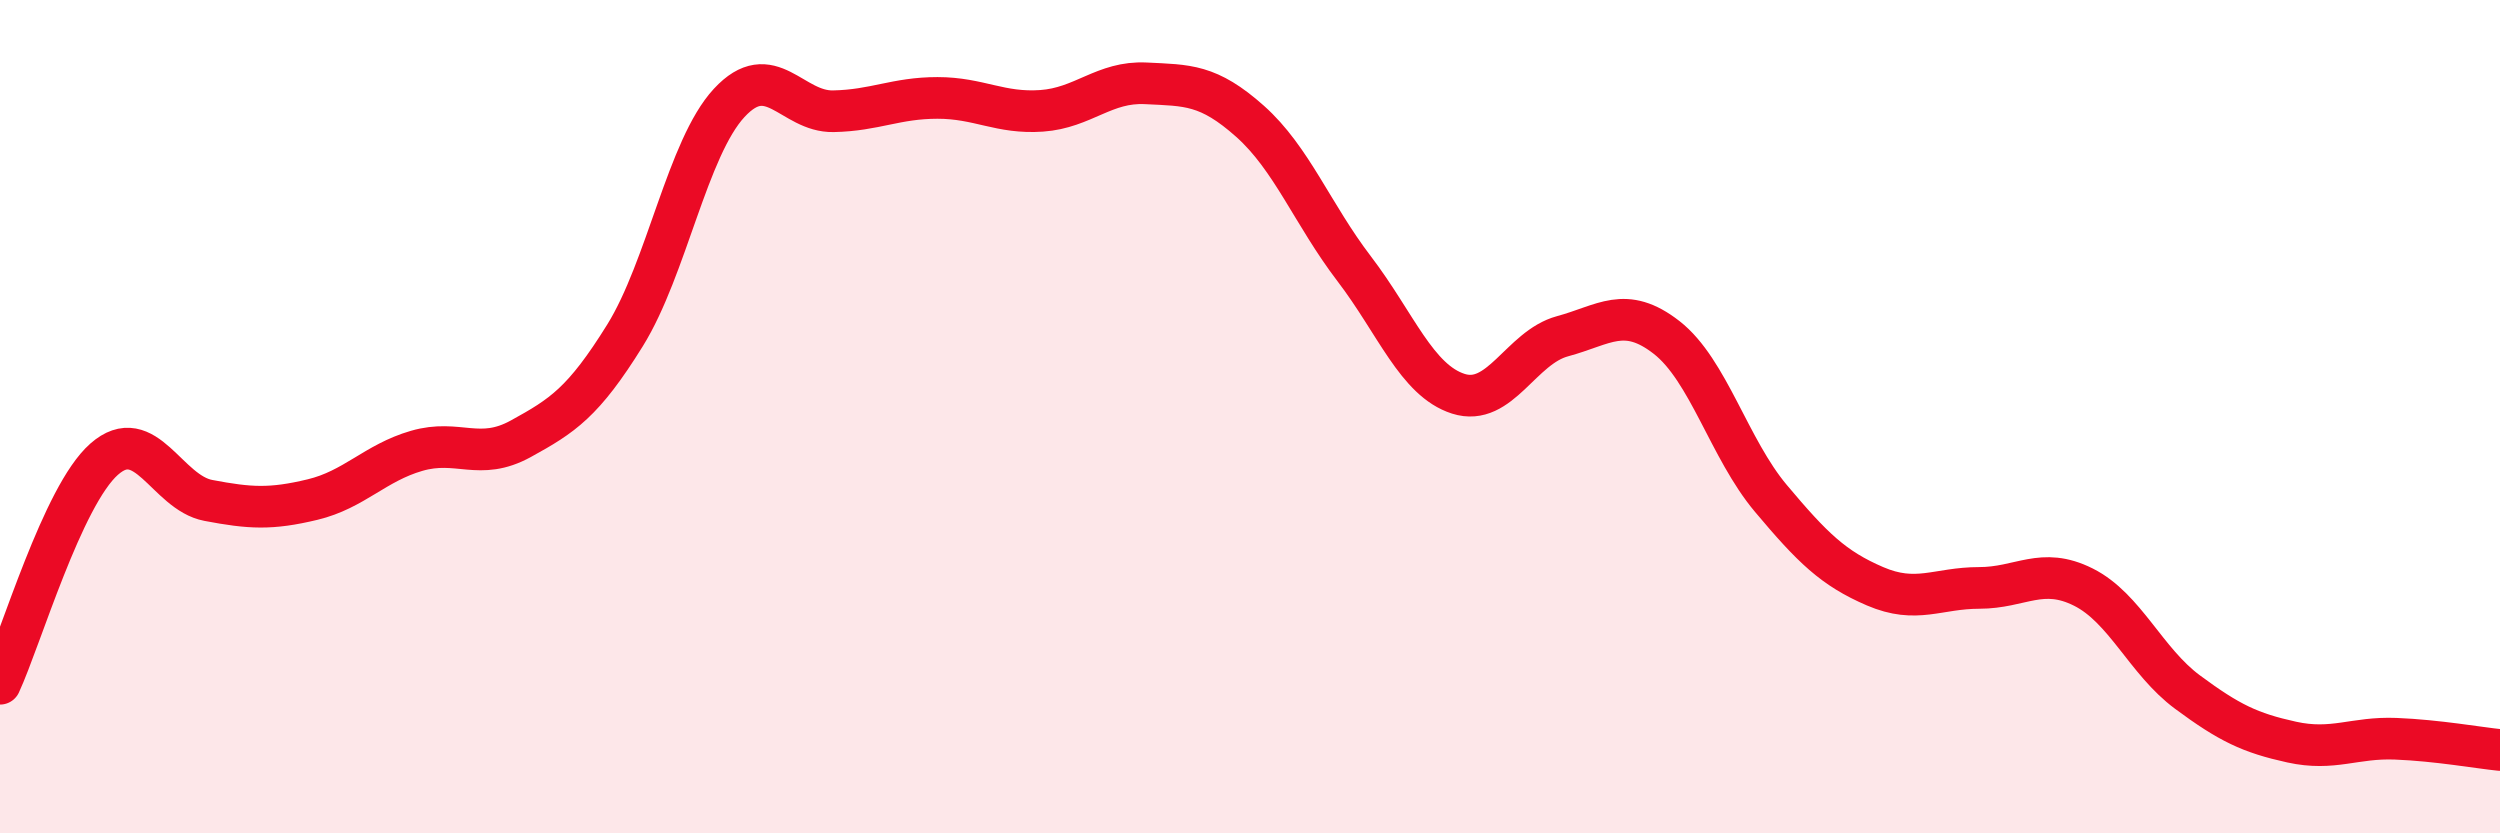
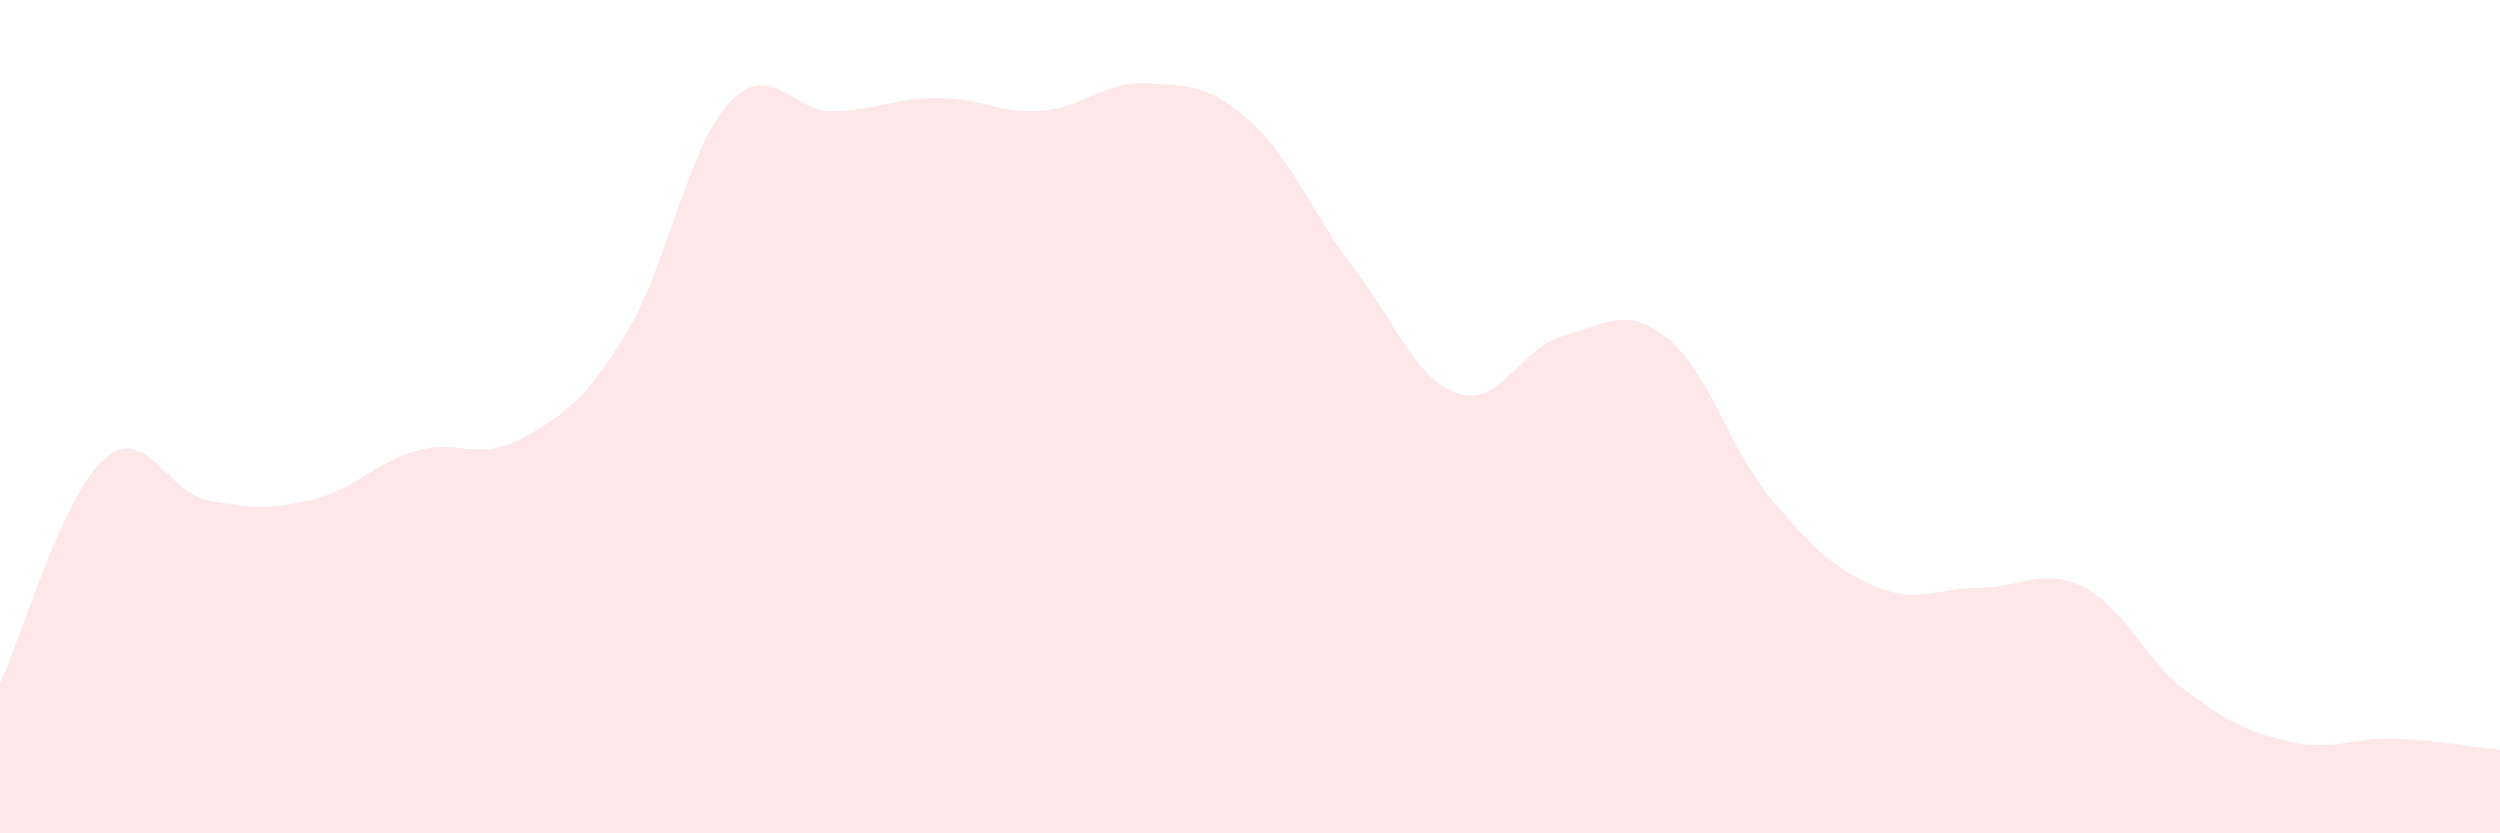
<svg xmlns="http://www.w3.org/2000/svg" width="60" height="20" viewBox="0 0 60 20">
  <path d="M 0,16.41 C 0.5,15.33 1.5,11.9 2.5,11.02 C 3.5,10.14 4,11.82 5,12.01 C 6,12.2 6.5,12.23 7.5,11.99 C 8.5,11.75 9,11.11 10,10.82 C 11,10.53 11.5,11.08 12.5,10.53 C 13.5,9.98 14,9.66 15,8.05 C 16,6.44 16.5,3.55 17.5,2.47 C 18.5,1.39 19,2.69 20,2.67 C 21,2.65 21.5,2.35 22.5,2.35 C 23.5,2.35 24,2.73 25,2.66 C 26,2.59 26.5,1.95 27.5,2 C 28.5,2.05 29,2.02 30,2.91 C 31,3.8 31.5,5.14 32.5,6.45 C 33.5,7.76 34,9.13 35,9.45 C 36,9.77 36.5,8.34 37.5,8.07 C 38.5,7.8 39,7.32 40,8.1 C 41,8.88 41.5,10.77 42.5,11.96 C 43.5,13.15 44,13.64 45,14.07 C 46,14.5 46.5,14.11 47.5,14.11 C 48.5,14.11 49,13.59 50,14.09 C 51,14.59 51.5,15.87 52.5,16.61 C 53.5,17.35 54,17.59 55,17.81 C 56,18.03 56.5,17.69 57.5,17.73 C 58.5,17.77 59.5,17.95 60,18L60 20L0 20Z" fill="#EB0A25" opacity="0.1" stroke-linecap="round" stroke-linejoin="round" />
-   <path d="M 0,16.41 C 0.5,15.33 1.5,11.9 2.5,11.02 C 3.5,10.14 4,11.82 5,12.01 C 6,12.2 6.5,12.23 7.5,11.99 C 8.5,11.75 9,11.11 10,10.82 C 11,10.53 11.5,11.08 12.5,10.53 C 13.5,9.98 14,9.66 15,8.05 C 16,6.44 16.5,3.55 17.5,2.47 C 18.5,1.39 19,2.69 20,2.67 C 21,2.65 21.5,2.35 22.5,2.35 C 23.5,2.35 24,2.73 25,2.66 C 26,2.59 26.5,1.95 27.5,2 C 28.5,2.05 29,2.02 30,2.91 C 31,3.8 31.5,5.14 32.5,6.45 C 33.5,7.76 34,9.13 35,9.45 C 36,9.77 36.5,8.34 37.5,8.07 C 38.5,7.8 39,7.32 40,8.1 C 41,8.88 41.5,10.77 42.5,11.96 C 43.5,13.15 44,13.64 45,14.07 C 46,14.5 46.5,14.11 47.5,14.11 C 48.5,14.11 49,13.59 50,14.09 C 51,14.59 51.5,15.87 52.5,16.61 C 53.5,17.35 54,17.59 55,17.81 C 56,18.03 56.5,17.69 57.5,17.73 C 58.5,17.77 59.5,17.95 60,18" stroke="#EB0A25" stroke-width="1" fill="none" stroke-linecap="round" stroke-linejoin="round" />
</svg>